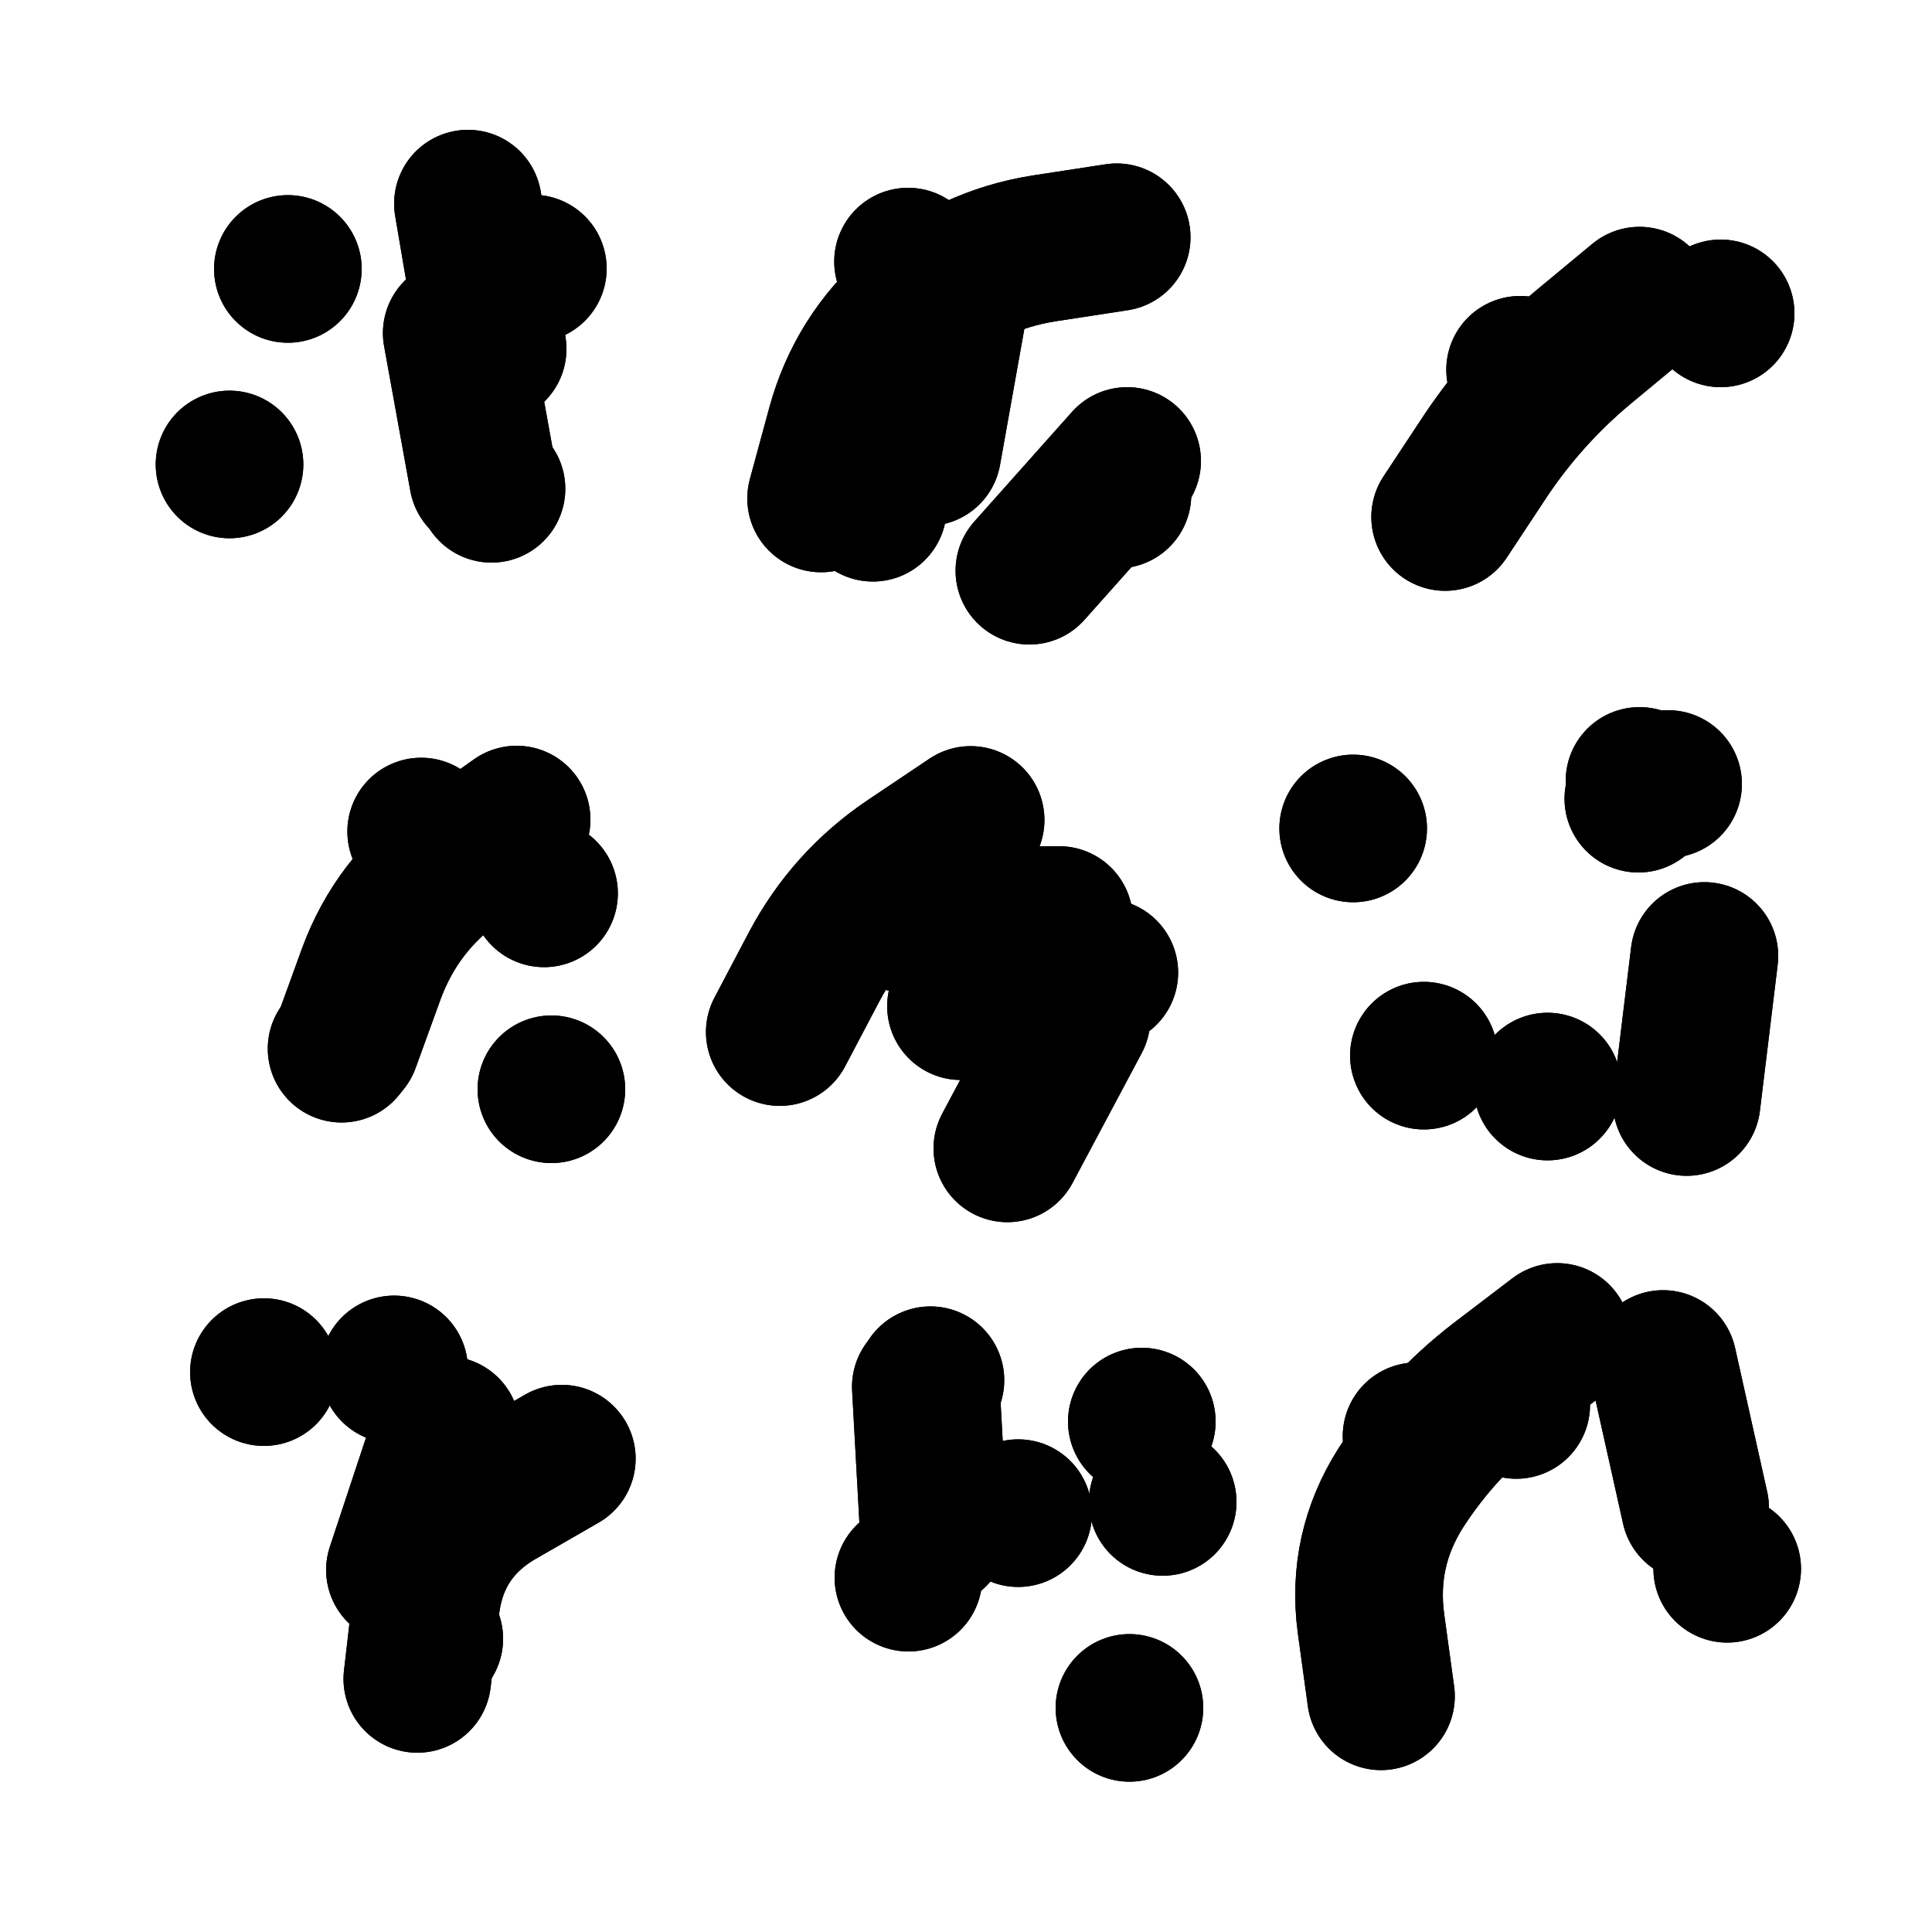
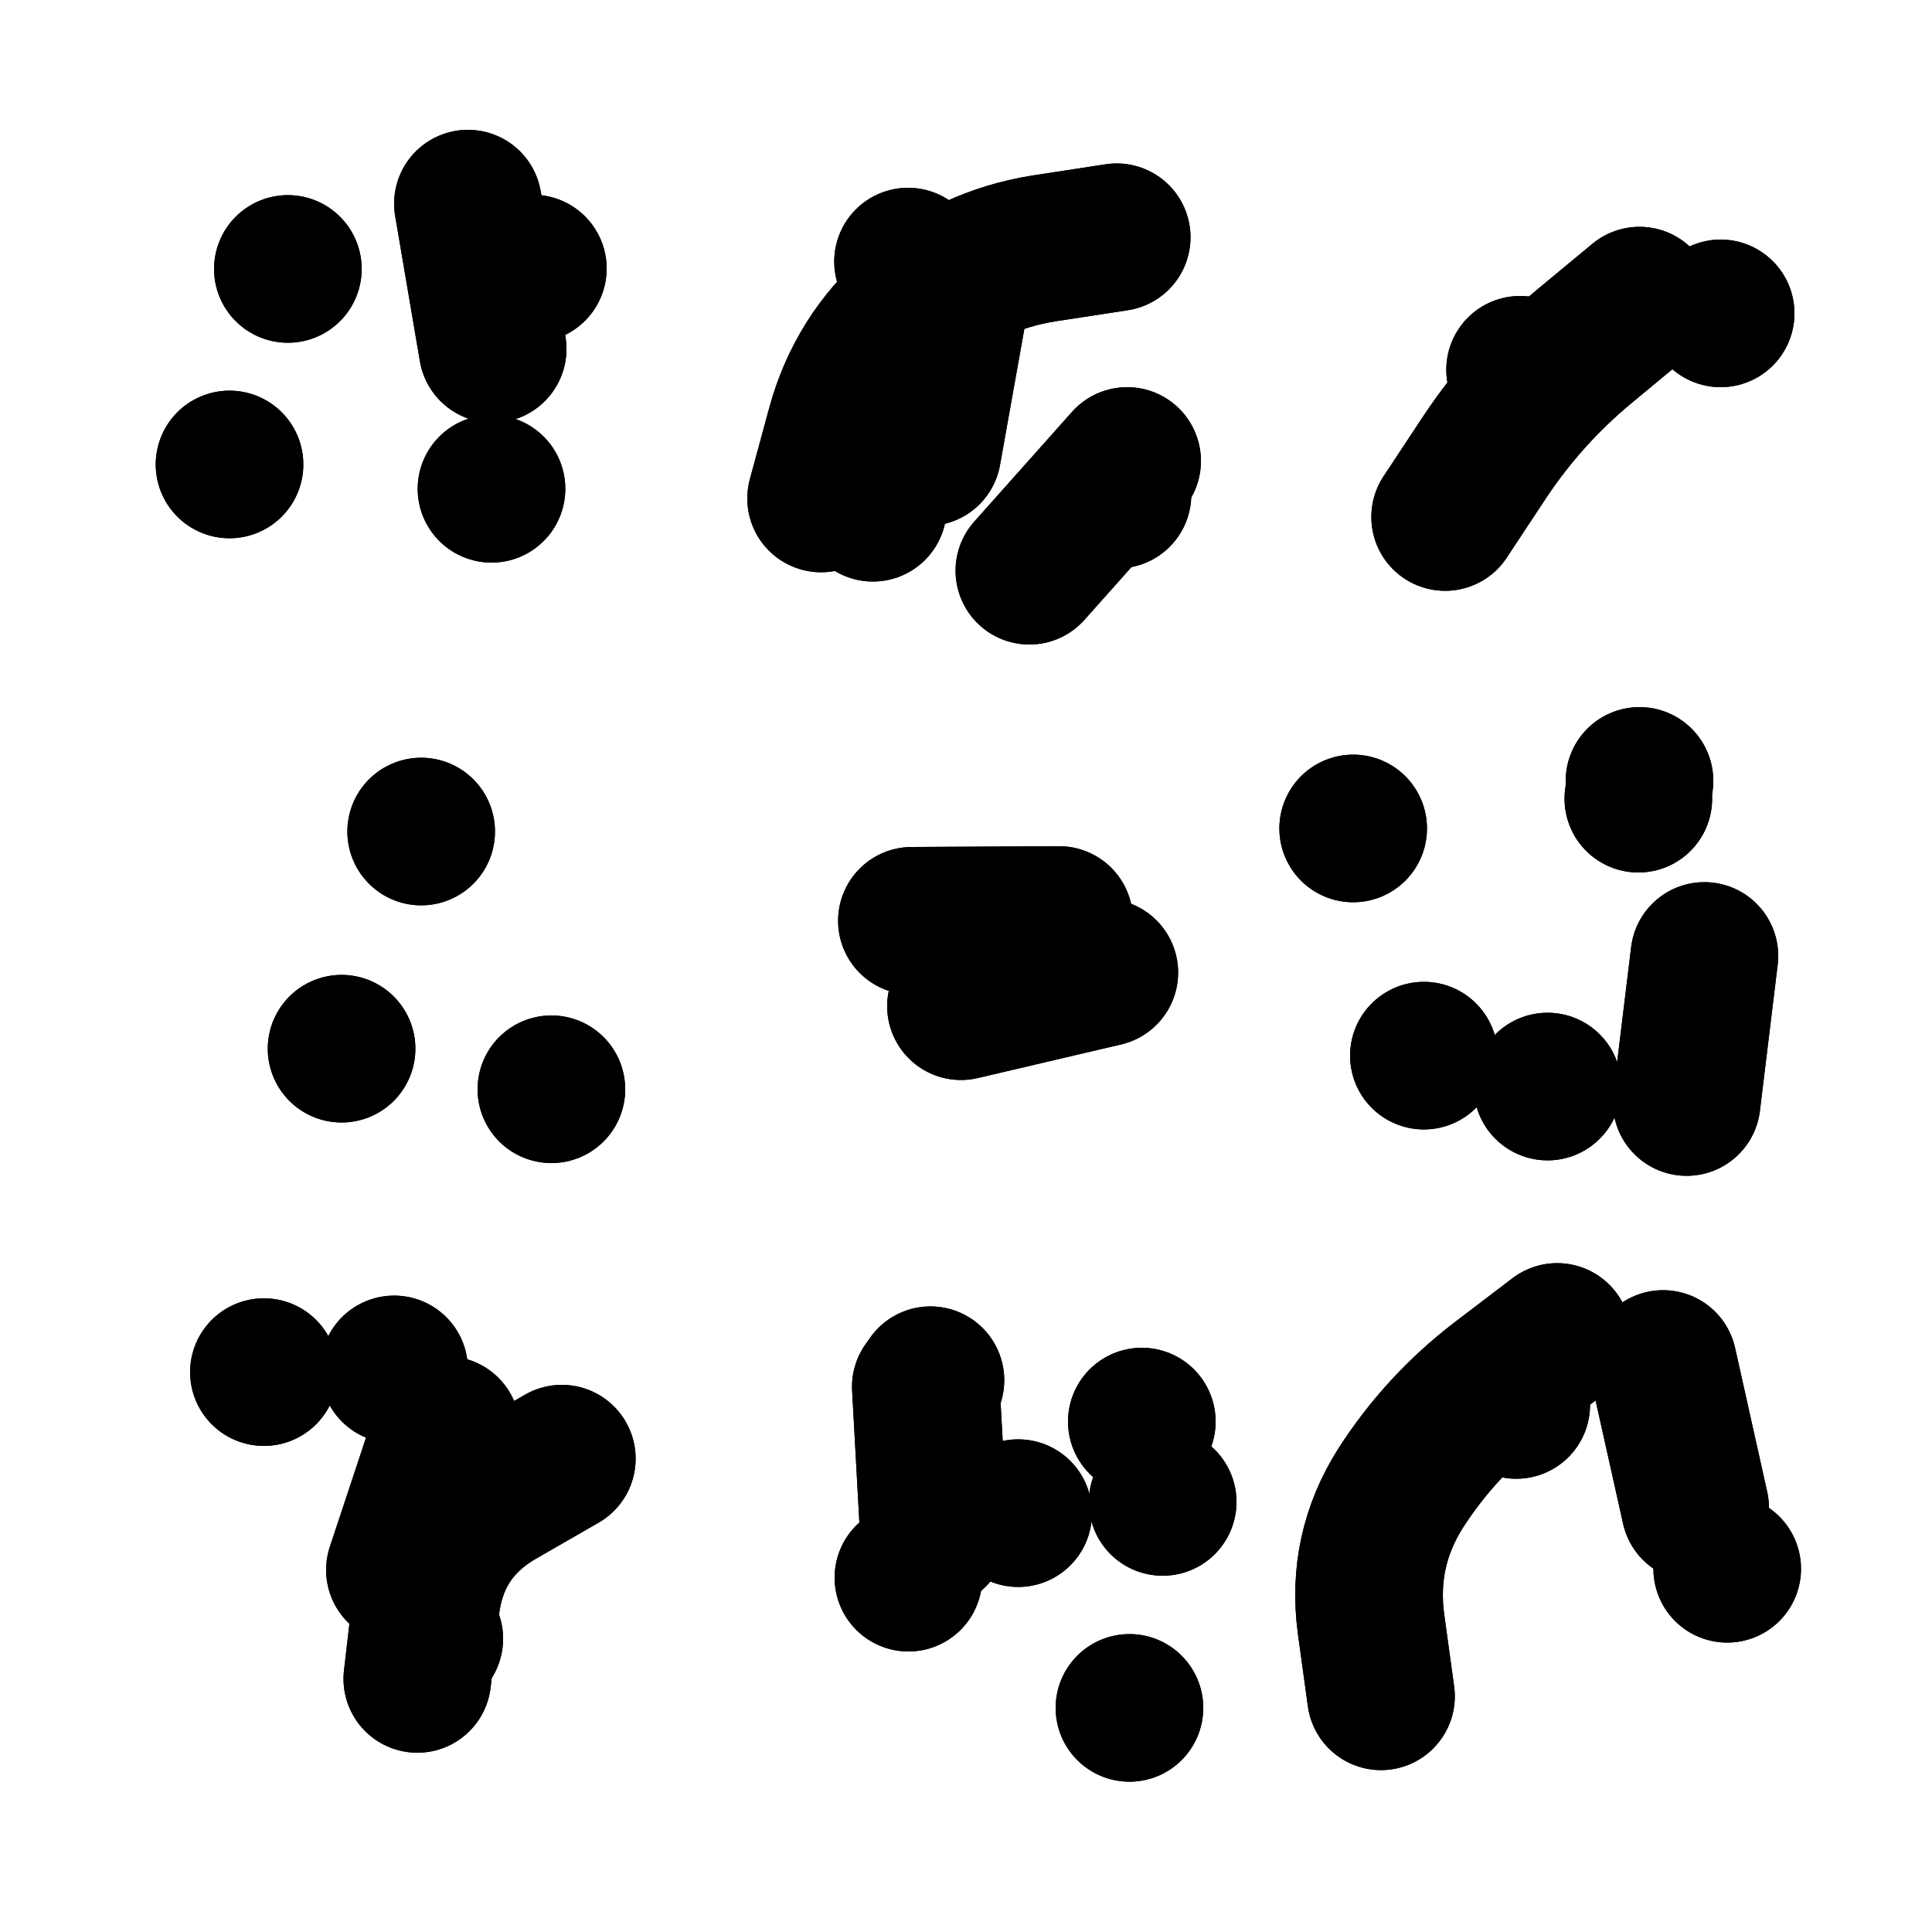
<svg xmlns="http://www.w3.org/2000/svg" viewBox="0 0 5000 5000">
  <title>Infinite Scribble #3204</title>
  <defs>
    <filter id="piece_3204_1_1_filter" x="-100" y="-100" width="5200" height="5200" filterUnits="userSpaceOnUse">
      <feGaussianBlur in="SourceGraphic" result="lineShape_1" stdDeviation="19100e-3" />
      <feColorMatrix in="lineShape_1" result="lineShape" type="matrix" values="1 0 0 0 0  0 1 0 0 0  0 0 1 0 0  0 0 0 22920e-3 -11460e-3" />
      <feGaussianBlur in="lineShape" result="shrank_blurred" stdDeviation="16366e-3" />
      <feColorMatrix in="shrank_blurred" result="shrank" type="matrix" values="1 0 0 0 0 0 1 0 0 0 0 0 1 0 0 0 0 0 16459e-3 -11459e-3" />
      <feColorMatrix in="lineShape" result="border_filled" type="matrix" values="0.5 0 0 0 -0.15  0 0.5 0 0 -0.15  0 0 0.5 0 -0.15  0 0 0 1 0" />
      <feComposite in="border_filled" in2="shrank" result="border" operator="out" />
      <feColorMatrix in="lineShape" result="adjustedColor" type="matrix" values="0.95 0 0 0 -0.05  0 0.95 0 0 -0.05  0 0 0.95 0 -0.05  0 0 0 1 0" />
      <feMorphology in="lineShape" result="frost1_shrink" operator="erode" radius="38200e-3" />
      <feColorMatrix in="frost1_shrink" result="frost1" type="matrix" values="2 0 0 0 0.05  0 2 0 0 0.05  0 0 2 0 0.05  0 0 0 0.5 0" />
      <feMorphology in="lineShape" result="frost2_shrink" operator="erode" radius="114600e-3" />
      <feColorMatrix in="frost2_shrink" result="frost2" type="matrix" values="2 0 0 0 0.35  0 2 0 0 0.35  0 0 2 0 0.35  0 0 0 0.5 0" />
      <feMerge result="shapes_linestyle_colors">
        <feMergeNode in="frost1" />
        <feMergeNode in="frost2" />
      </feMerge>
      <feTurbulence result="shapes_linestyle_linestyle_turbulence" type="turbulence" baseFrequency="78e-3" numOctaves="2" />
      <feDisplacementMap in="shapes_linestyle_colors" in2="shapes_linestyle_linestyle_turbulence" result="frost" scale="-254666e-3" xChannelSelector="R" yChannelSelector="G" />
      <feMerge result="shapes_linestyle">
        <feMergeNode in="adjustedColor" />
        <feMergeNode in="frost" />
      </feMerge>
      <feComposite in="shapes_linestyle" in2="shrank" result="shapes_linestyle_cropped" operator="atop" />
      <feComposite in="border" in2="shapes_linestyle_cropped" result="shapes" operator="over" />
    </filter>
    <filter id="piece_3204_1_1_shadow" x="-100" y="-100" width="5200" height="5200" filterUnits="userSpaceOnUse">
      <feColorMatrix in="SourceGraphic" result="result_blackened" type="matrix" values="0 0 0 0 0  0 0 0 0 0  0 0 0 0 0  0 0 0 0.8 0" />
      <feGaussianBlur in="result_blackened" result="result_blurred" stdDeviation="114600e-3" />
      <feComposite in="SourceGraphic" in2="result_blurred" result="result" operator="over" />
    </filter>
    <filter id="piece_3204_1_1_overall" x="-100" y="-100" width="5200" height="5200" filterUnits="userSpaceOnUse">
      <feTurbulence result="background_texture_bumps" type="fractalNoise" baseFrequency="34e-3" numOctaves="3" />
      <feDiffuseLighting in="background_texture_bumps" result="background_texture" surfaceScale="1" diffuseConstant="2" lighting-color="#aaa">
        <feDistantLight azimuth="225" elevation="20" />
      </feDiffuseLighting>
      <feColorMatrix in="background_texture" result="background_texturelightened" type="matrix" values="0.6 0 0 0 0.8  0 0.6 0 0 0.8  0 0 0.6 0 0.8  0 0 0 1 0" />
      <feColorMatrix in="SourceGraphic" result="background_darkened" type="matrix" values="2 0 0 0 -1  0 2 0 0 -1  0 0 2 0 -1  0 0 0 1 0" />
      <feMorphology in="background_darkened" result="background_glow_1_thicken" operator="dilate" radius="232800e-3" />
      <feColorMatrix in="background_glow_1_thicken" result="background_glow_1_thicken_colored" type="matrix" values="1.5 0 0 0 -0.2  0 1.5 0 0 -0.2  0 0 1.5 0 -0.2  0 0 0 0.4 0" />
      <feGaussianBlur in="background_glow_1_thicken_colored" result="background_glow_1" stdDeviation="436500e-3" />
      <feMorphology in="background_darkened" result="background_glow_2_thicken" operator="dilate" radius="43650e-3" />
      <feColorMatrix in="background_glow_2_thicken" result="background_glow_2_thicken_colored" type="matrix" values="0 0 0 0 0  0 0 0 0 0  0 0 0 0 0  0 0 0 0.5 0" />
      <feGaussianBlur in="background_glow_2_thicken_colored" result="background_glow_2" stdDeviation="87300e-3" />
      <feComposite in="background_glow_1" in2="background_glow_2" result="background_glow" operator="out" />
      <feBlend in="background_glow" in2="background_texturelightened" result="background" mode="darken" />
    </filter>
    <clipPath id="piece_3204_1_1_clip">
      <rect x="0" y="0" width="5000" height="5000" />
    </clipPath>
    <g id="layer_3" filter="url(#piece_3204_1_1_filter)" stroke-width="382" stroke-linecap="round" fill="none">
      <path d="M 1379 695 L 1379 695 M 1272 1265 L 1272 1265 M 745 696 L 745 696 M 594 1202 L 594 1202" stroke="hsl(333,100%,48%)" />
      <path d="M 2125 1290 Q 2125 1290 2175 1106 Q 2225 922 2369 797 Q 2513 673 2701 643 L 2890 614 M 2664 1477 L 2917 1193" stroke="hsl(1,100%,50%)" />
      <path d="M 3740 1338 Q 3740 1338 3845 1179 Q 3951 1021 4097 899 L 4243 778" stroke="hsl(11,100%,52%)" />
      <path d="M 1090 2152 L 1090 2152 M 884 2714 L 884 2714 M 1427 2819 L 1427 2819" stroke="hsl(256,100%,57%)" />
-       <path d="M 2607 2972 L 2786 2636 M 2018 2671 Q 2018 2671 2107 2502 Q 2196 2334 2354 2228 L 2512 2122" stroke="hsl(270,100%,59%)" />
      <path d="M 3502 2144 L 3502 2144 M 4365 2852 L 4411 2474 M 3685 2732 L 3685 2732 M 4243 2021 L 4243 2021" stroke="hsl(285,100%,61%)" />
      <path d="M 1080 4345 Q 1080 4345 1102 4155 Q 1125 3966 1289 3870 L 1454 3775 M 683 3551 L 683 3551" stroke="hsl(195,100%,51%)" />
      <path d="M 2955 3679 L 2955 3679 M 2408 3572 L 2408 3572 M 2923 4420 L 2923 4420 M 2351 4083 L 2351 4083" stroke="hsl(211,100%,57%)" />
      <path d="M 3574 4390 Q 3574 4390 3548 4201 Q 3523 4012 3625 3851 Q 3728 3691 3879 3575 L 4030 3460 M 4470 4060 L 4470 4060" stroke="hsl(226,100%,62%)" />
    </g>
    <g id="layer_2" filter="url(#piece_3204_1_1_filter)" stroke-width="382" stroke-linecap="round" fill="none">
-       <path d="M 1250 1237 L 1182 862" stroke="hsl(286,100%,55%)" />
      <path d="M 2350 677 L 2350 677 M 2892 1280 L 2892 1280 M 2259 1314 L 2259 1314" stroke="hsl(305,100%,56%)" />
      <path d="M 3934 957 L 3934 957" stroke="hsl(330,100%,56%)" />
-       <path d="M 896 2699 Q 896 2699 961 2520 Q 1027 2341 1182 2231 L 1337 2121" stroke="hsl(228,100%,57%)" />
      <path d="M 2360 2383 L 2741 2381" stroke="hsl(242,100%,62%)" />
      <path d="M 4240 2067 L 4240 2067 M 4005 2812 L 4005 2812" stroke="hsl(255,100%,64%)" />
      <path d="M 1020 3544 L 1020 3544 M 1111 4241 L 1111 4241" stroke="hsl(144,100%,52%)" />
      <path d="M 2417 3970 L 2396 3589 M 3009 3887 L 3009 3887" stroke="hsl(174,100%,53%)" />
-       <path d="M 3666 3717 L 3666 3717 M 4387 3902 L 4304 3530" stroke="hsl(193,100%,59%)" />
+       <path d="M 3666 3717 M 4387 3902 L 4304 3530" stroke="hsl(193,100%,59%)" />
    </g>
    <g id="layer_1" filter="url(#piece_3204_1_1_filter)" stroke-width="382" stroke-linecap="round" fill="none">
      <path d="M 1275 903 L 1211 527" stroke="hsl(256,100%,58%)" />
      <path d="M 2400 1170 L 2467 795" stroke="hsl(268,100%,61%)" />
      <path d="M 4453 811 L 4453 811" stroke="hsl(285,100%,62%)" />
-       <path d="M 1408 2312 L 1408 2312" stroke="hsl(193,100%,52%)" />
      <path d="M 2487 2604 L 2858 2517" stroke="hsl(210,100%,60%)" />
-       <path d="M 4317 2029 L 4317 2029" stroke="hsl(226,100%,65%)" />
      <path d="M 1035 4063 L 1155 3701" stroke="hsl(84,100%,58%)" />
      <path d="M 2635 3916 L 2635 3916" stroke="hsl(110,100%,60%)" />
      <path d="M 3924 3636 L 3924 3636" stroke="hsl(138,100%,62%)" />
    </g>
  </defs>
  <g filter="url(#piece_3204_1_1_overall)" clip-path="url(#piece_3204_1_1_clip)">
    <use href="#layer_3" />
    <use href="#layer_2" />
    <use href="#layer_1" />
  </g>
  <g clip-path="url(#piece_3204_1_1_clip)">
    <use href="#layer_3" filter="url(#piece_3204_1_1_shadow)" />
    <use href="#layer_2" filter="url(#piece_3204_1_1_shadow)" />
    <use href="#layer_1" filter="url(#piece_3204_1_1_shadow)" />
  </g>
</svg>